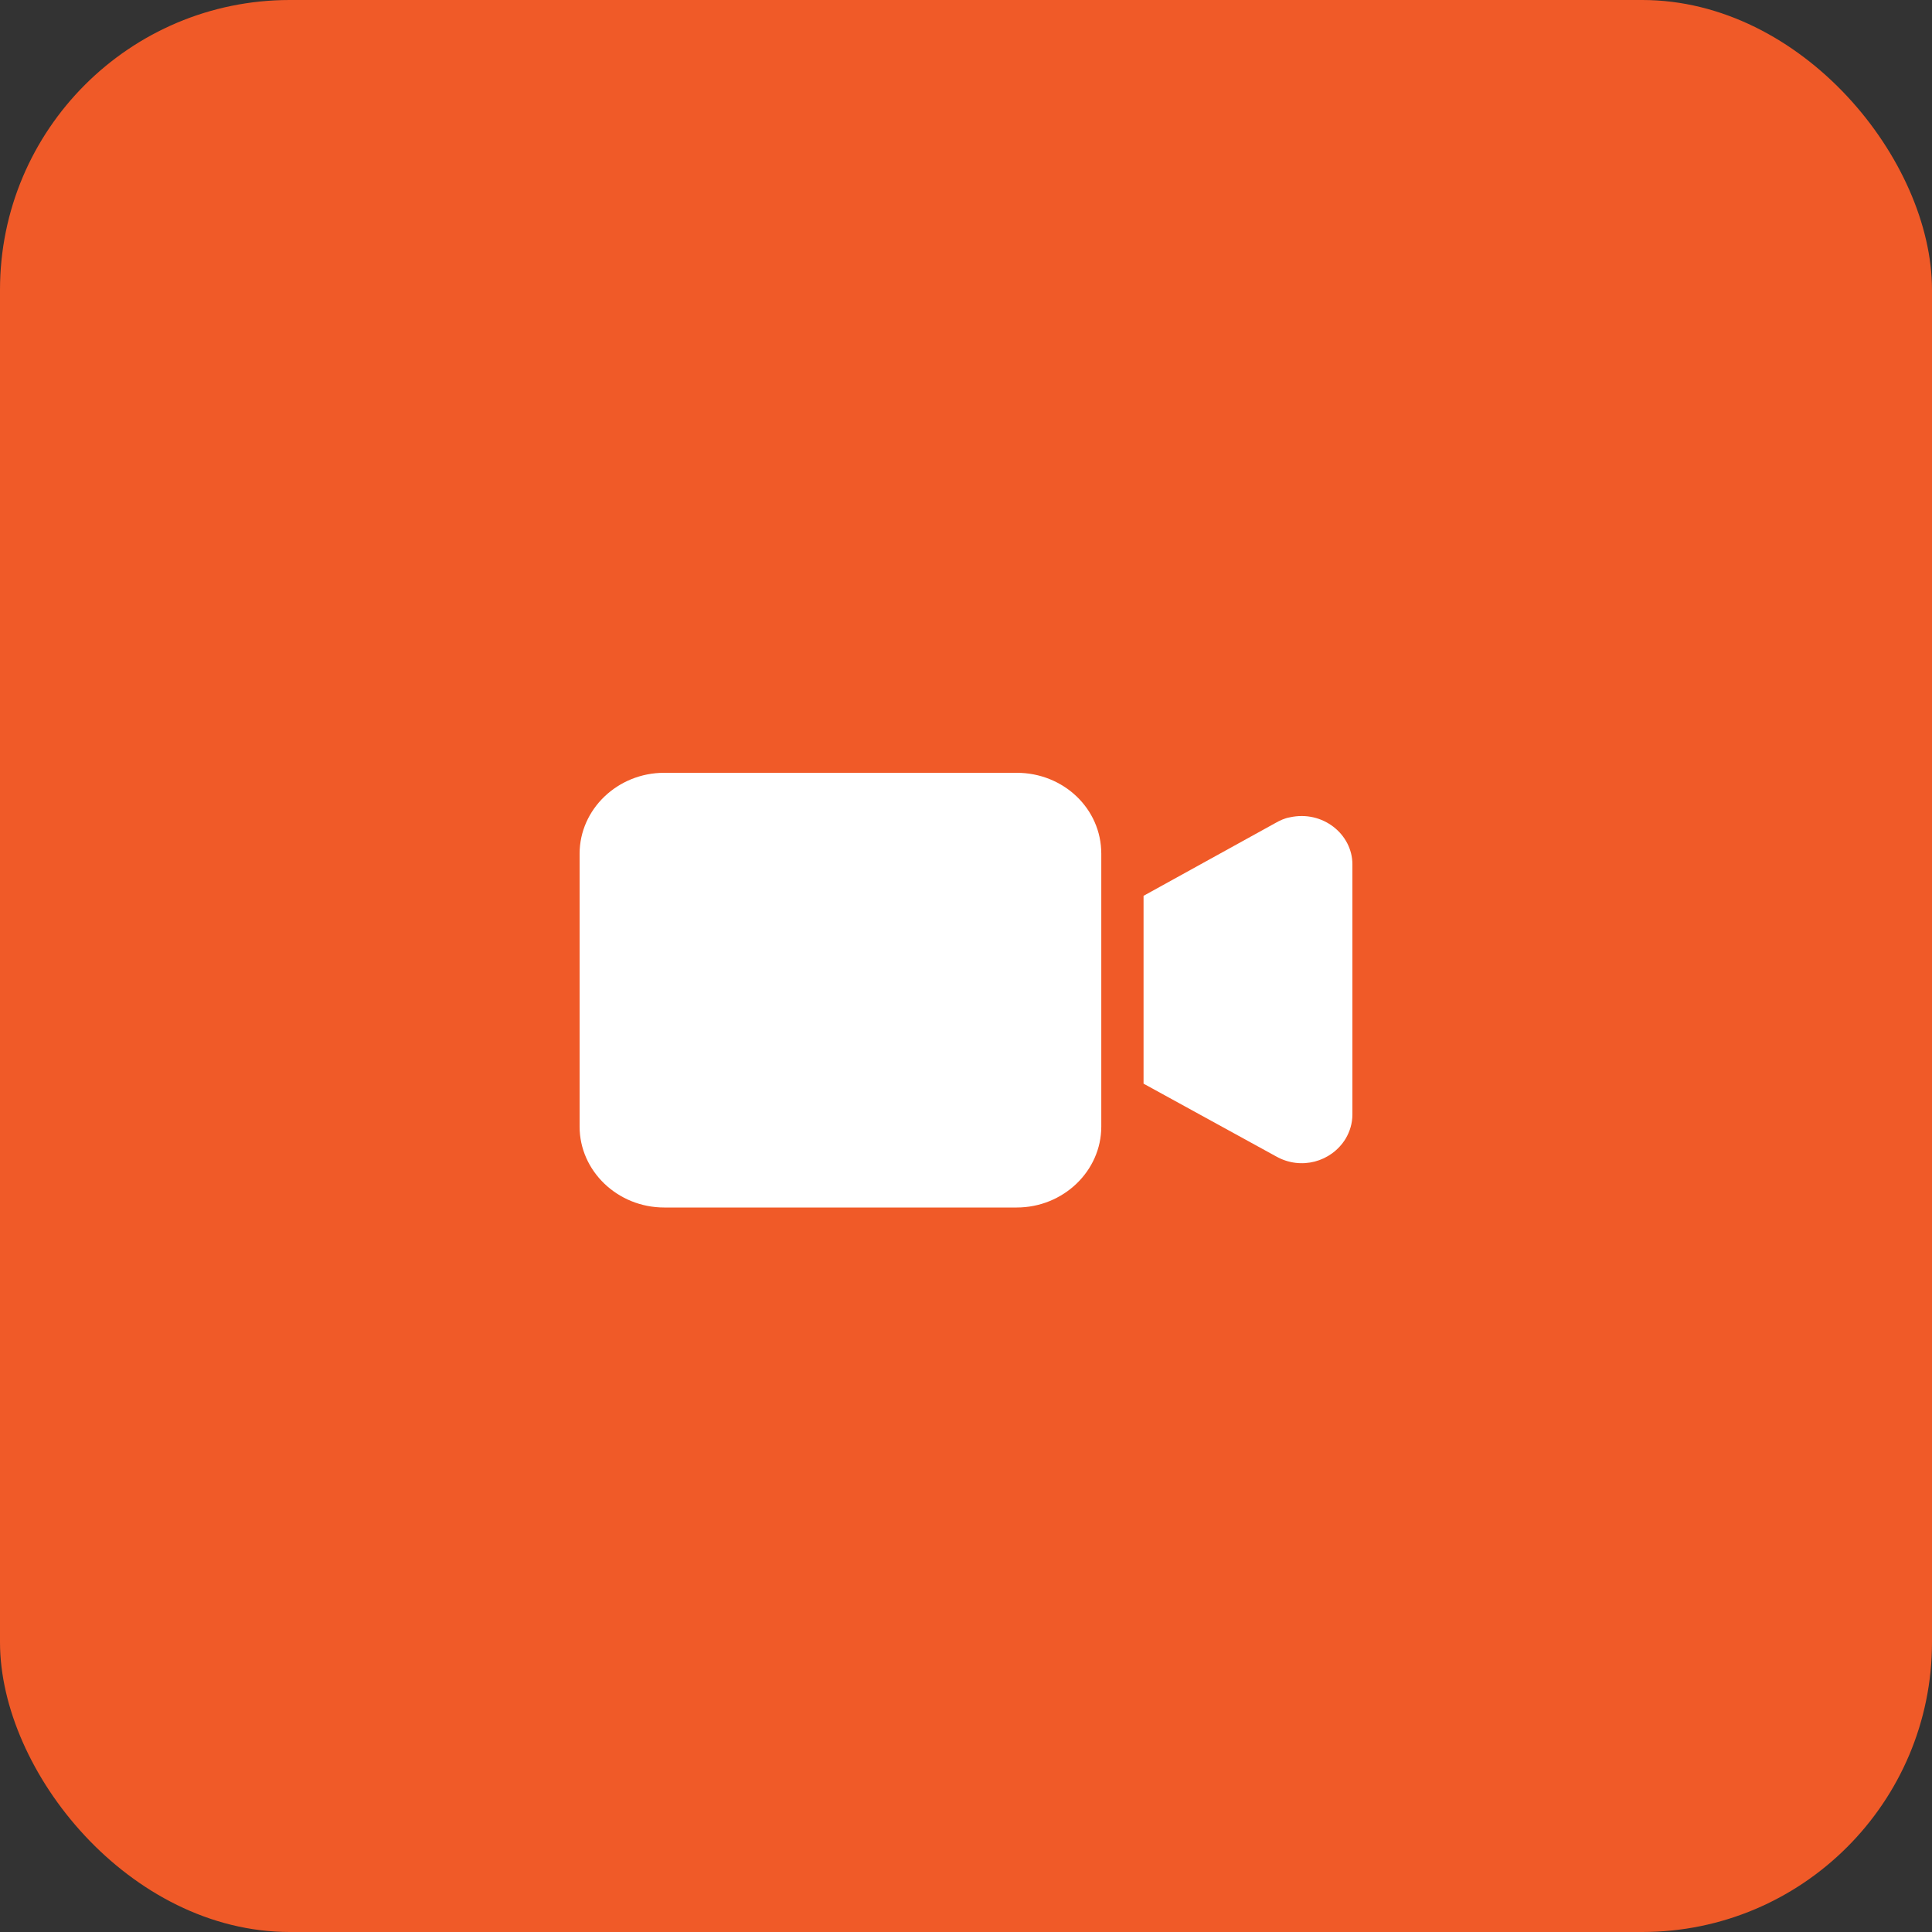
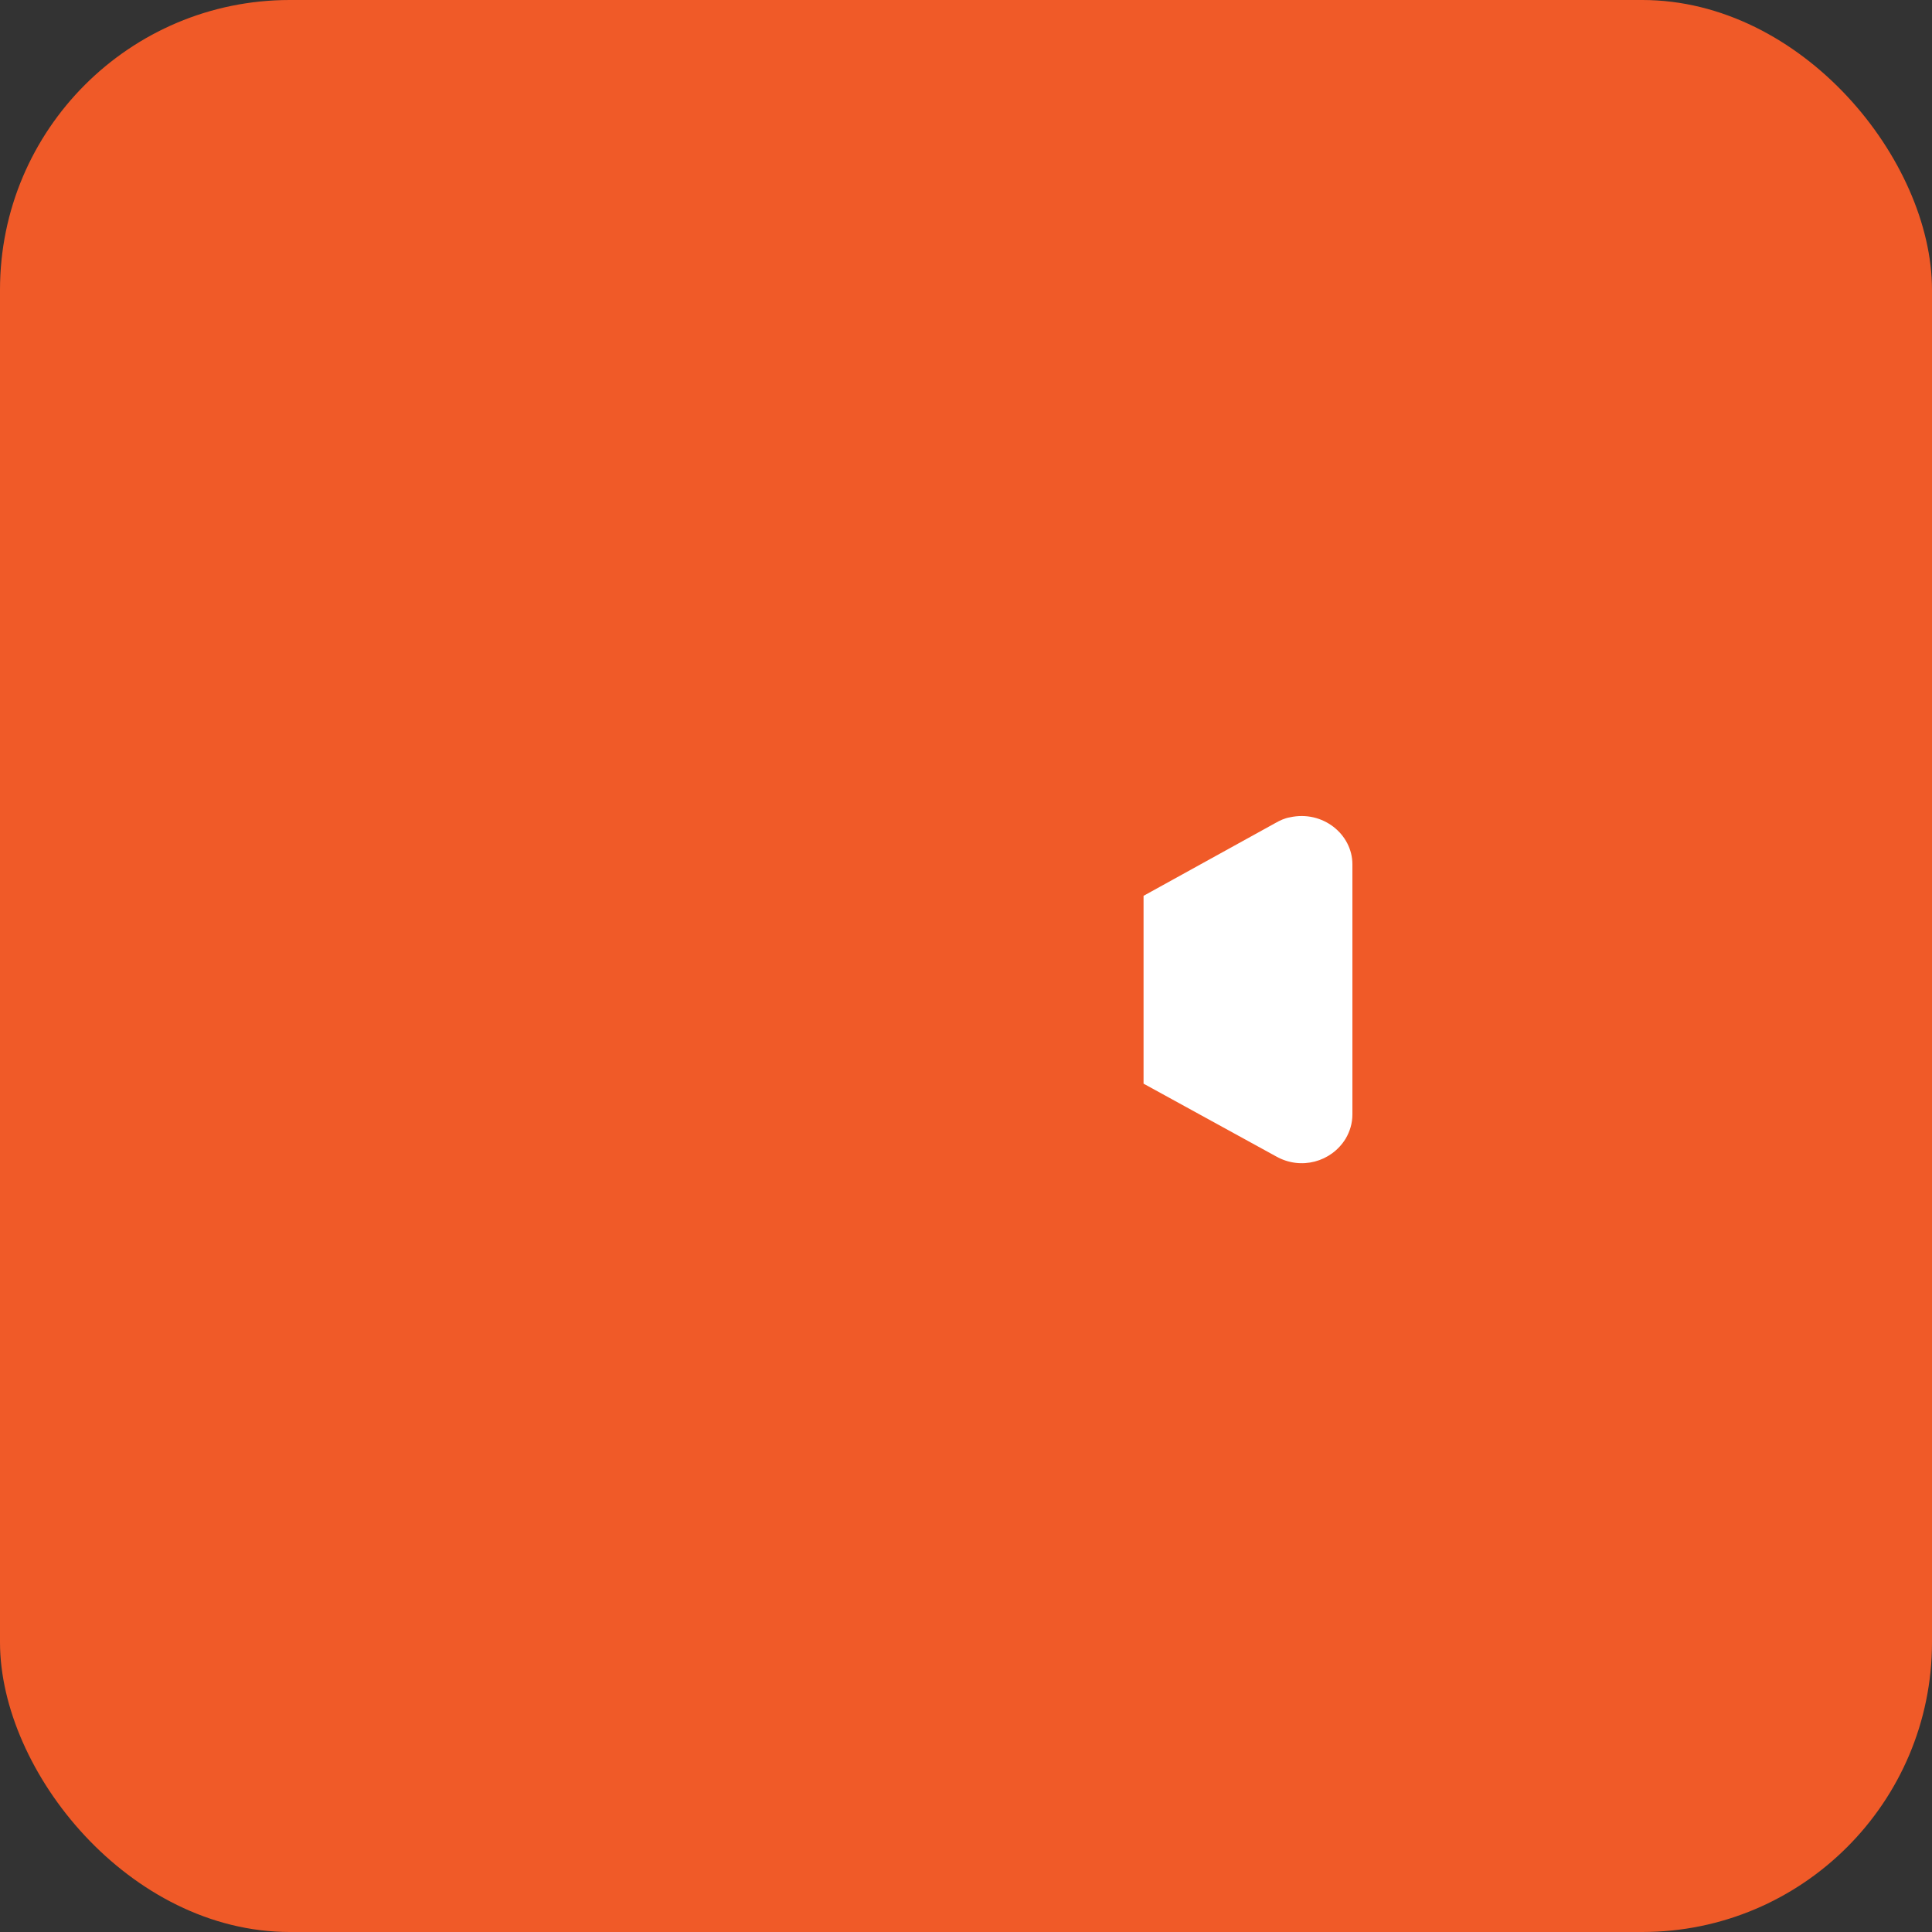
<svg xmlns="http://www.w3.org/2000/svg" width="40" height="40" viewBox="0 0 40 40" fill="none">
  <rect x="0" y="0" width="40" height="40" fill="#333333" stroke="none" />
  <rect width="40" height="40" rx="6" fill="#F05A28" />
-   <path d="M21.05 16H13.751C12.788 16 12 16.754 12 17.676V23.324C12 24.246 12.788 25 13.751 25H21.05C22.013 25 22.801 24.246 22.801 23.324V17.676C22.801 16.737 22.013 16 21.05 16Z" fill="white" />
  <path d="M26.705 16.922C26.6 16.939 26.494 16.989 26.407 17.039L23.676 18.547V22.436L26.424 23.944C26.932 24.229 27.562 24.061 27.86 23.575C27.948 23.425 28 23.257 28 23.073V17.894C28 17.274 27.387 16.771 26.705 16.922Z" fill="white" />
</svg>